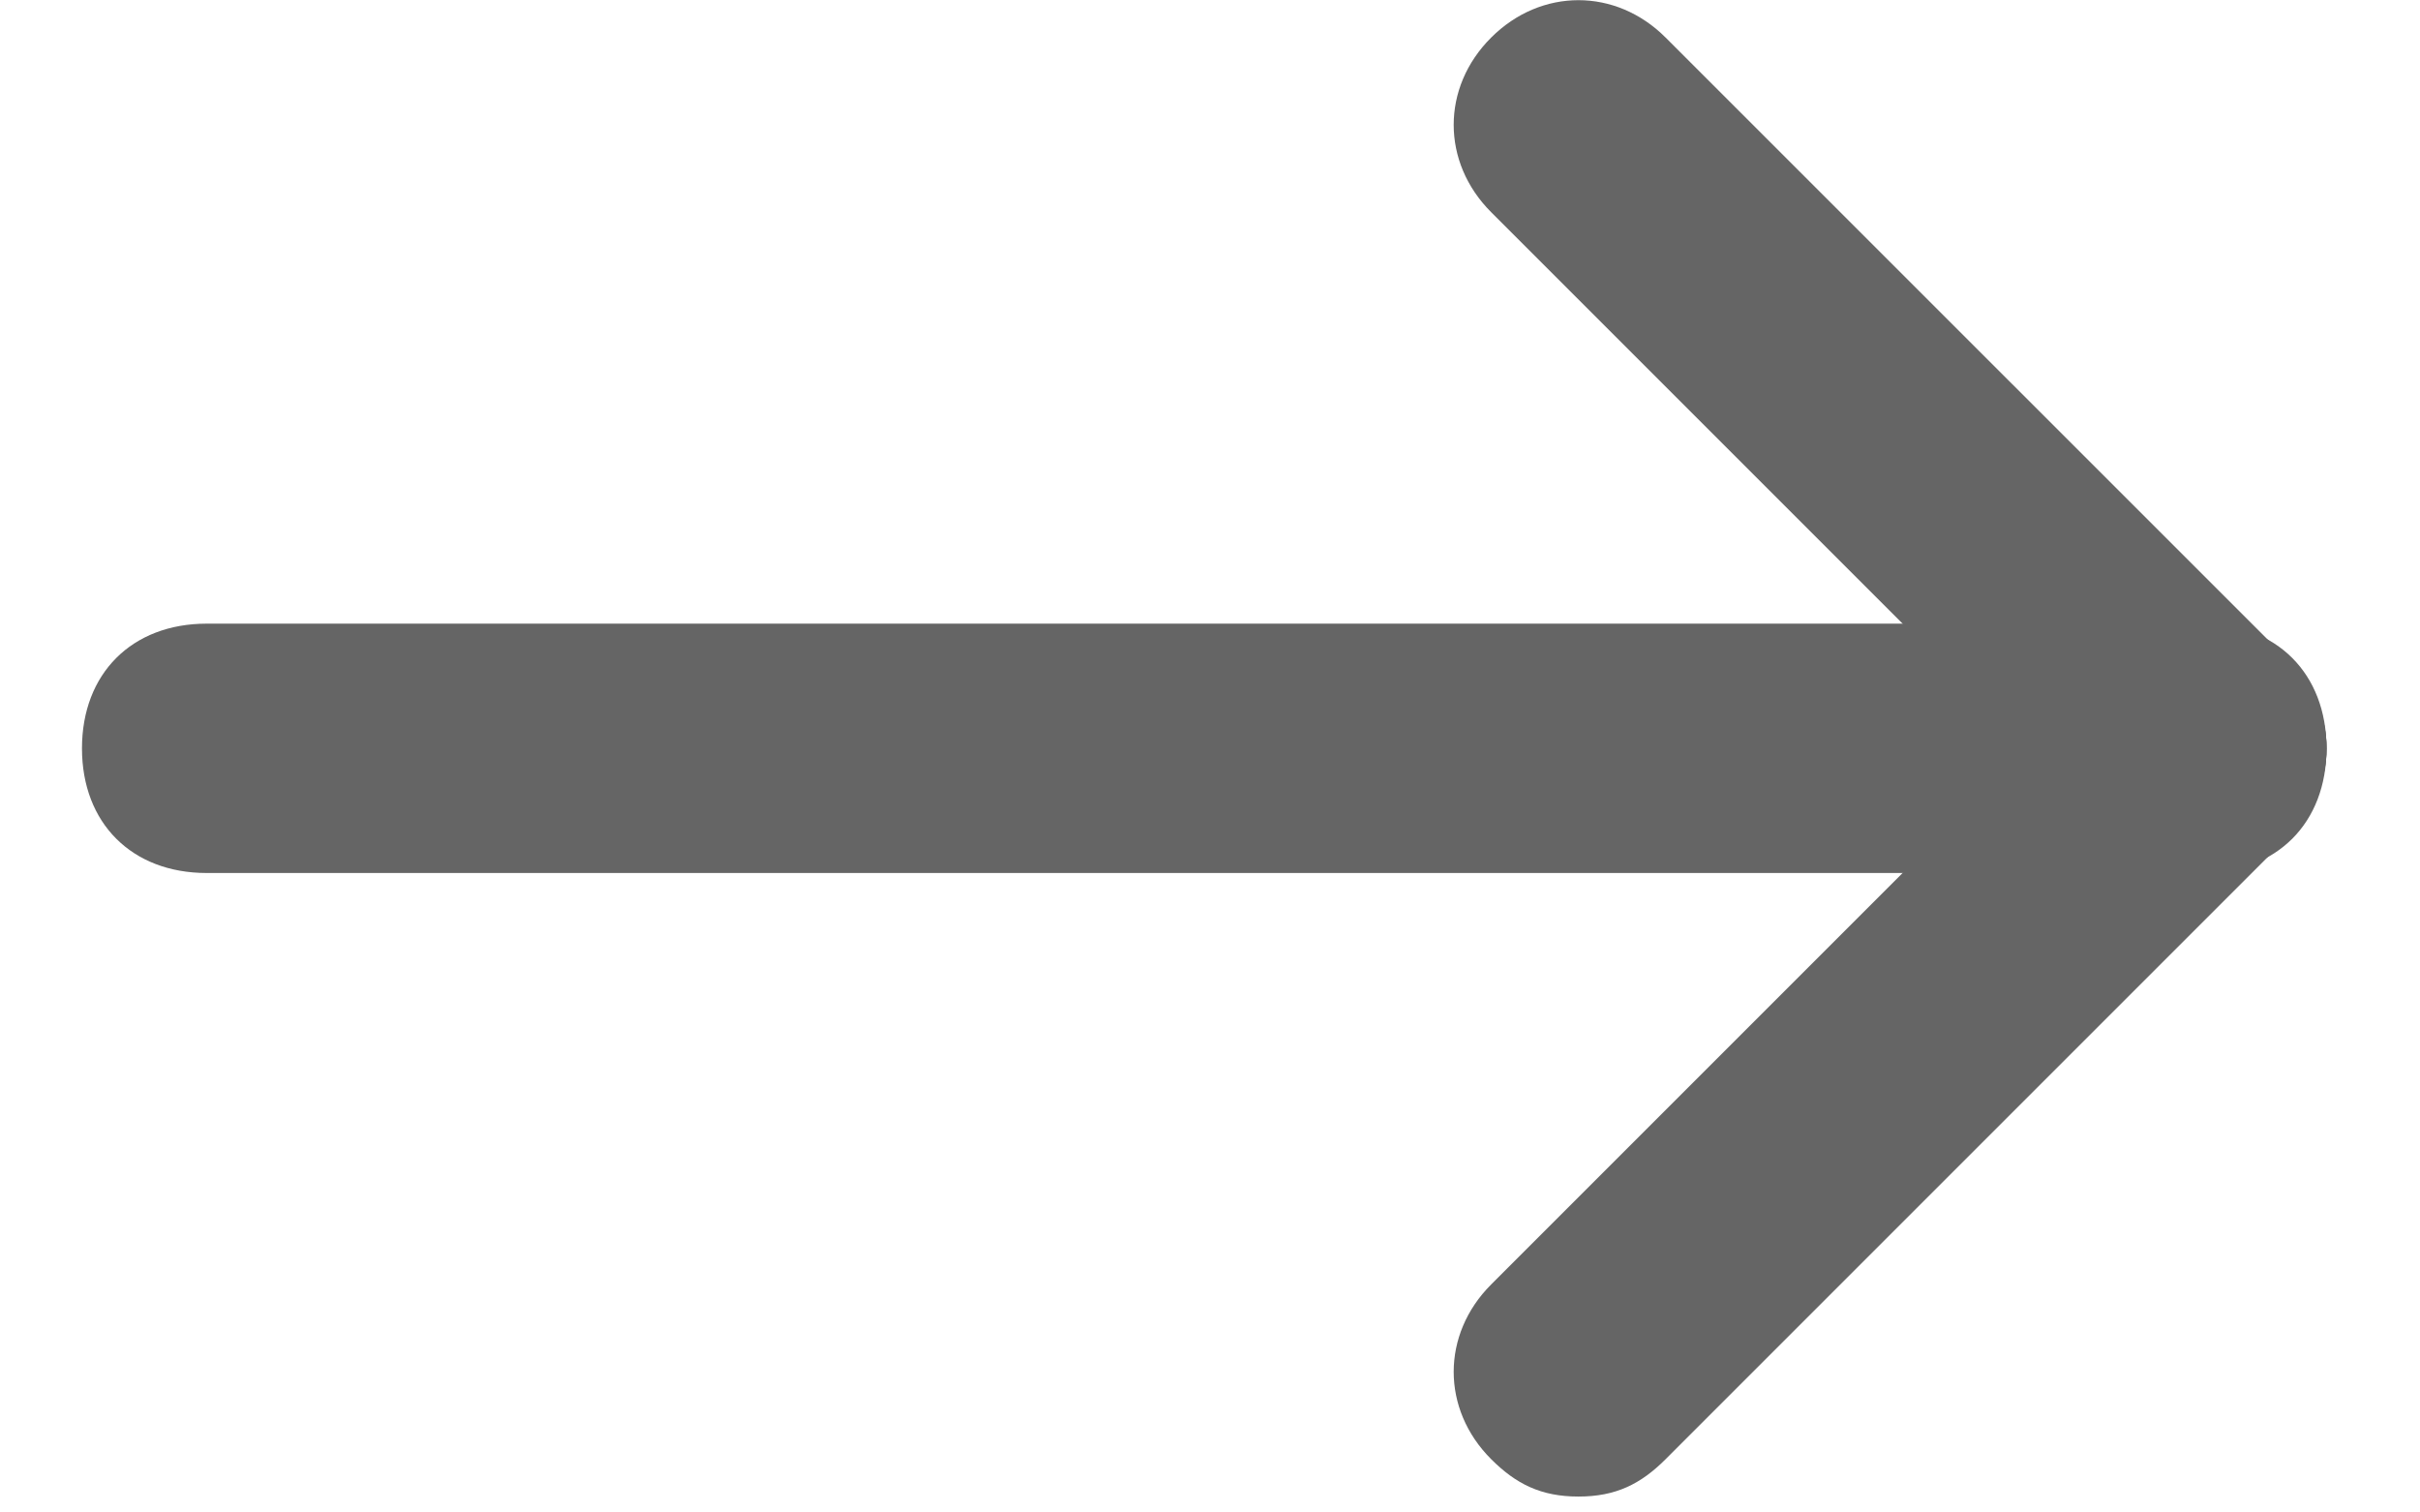
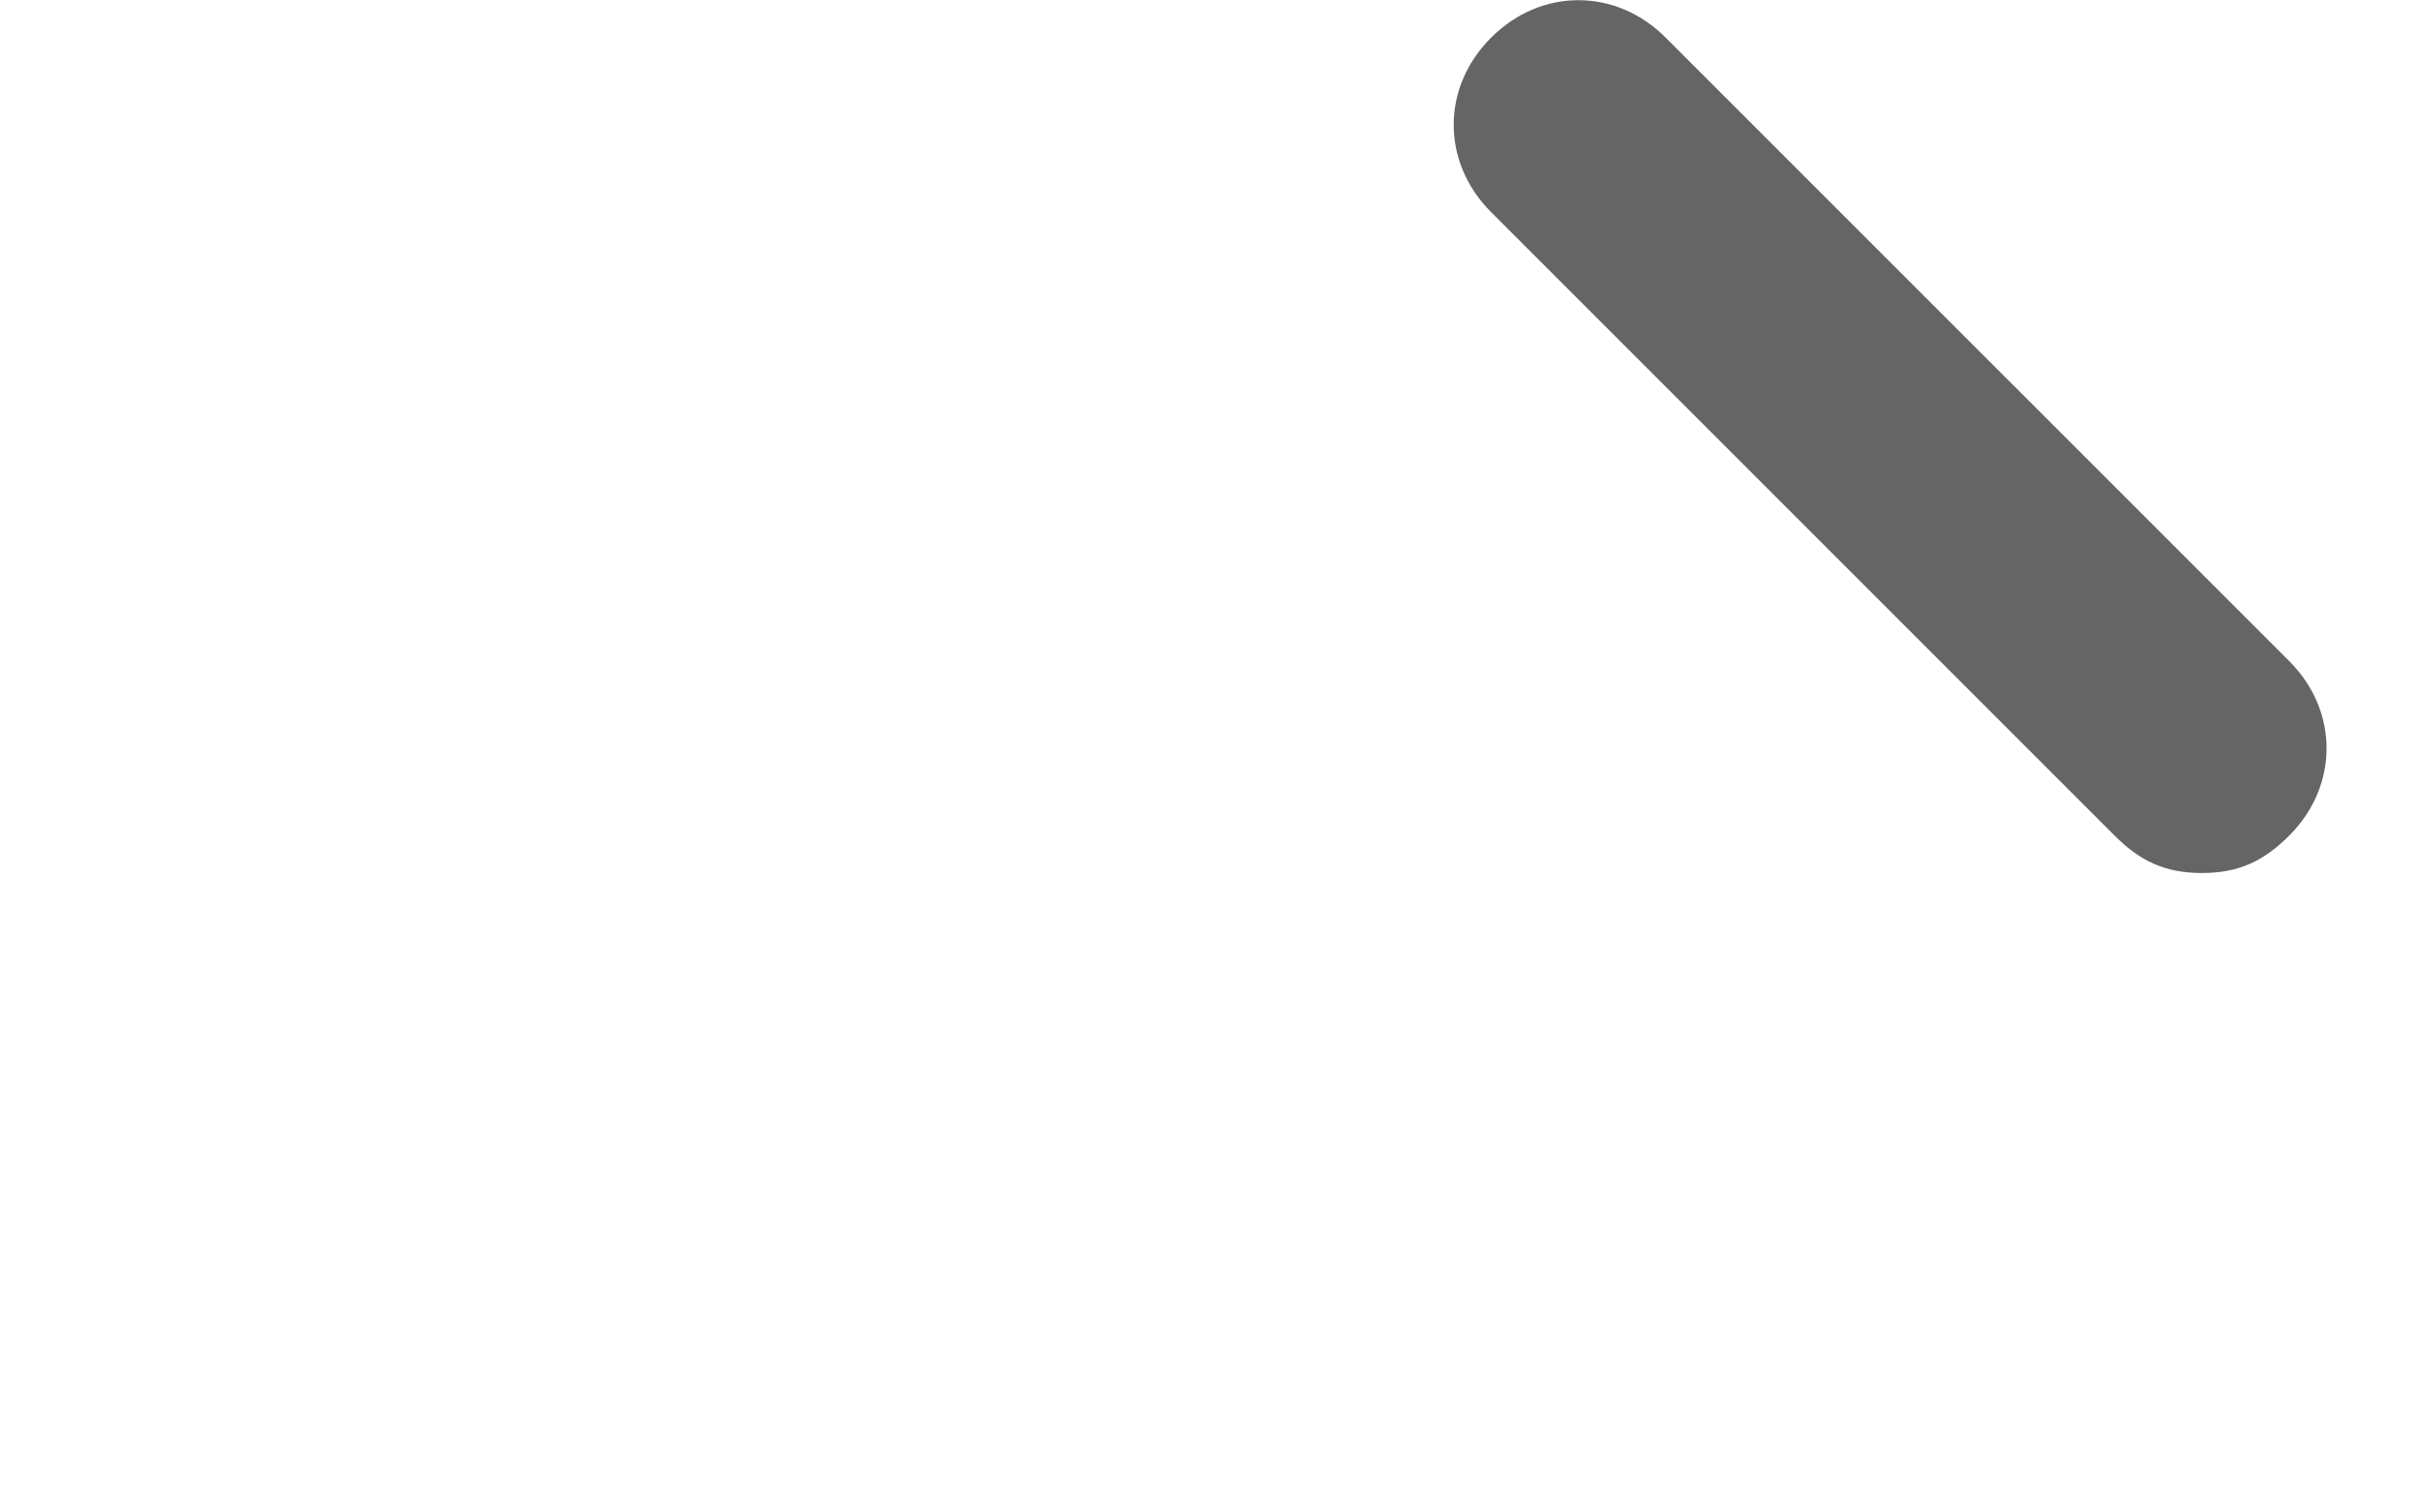
<svg xmlns="http://www.w3.org/2000/svg" width="24" height="15" viewBox="0 0 24 15" fill="none">
-   <path d="M15.654 14.842C15.283 14.842 15.035 14.718 14.788 14.471C14.293 13.976 14.293 13.234 14.788 12.739L20.971 6.556C21.466 6.061 22.208 6.061 22.703 6.556C23.197 7.051 23.197 7.793 22.703 8.287L16.519 14.471C16.272 14.718 16.025 14.842 15.654 14.842Z" fill="#656565" />
  <path d="M21.837 8.658C21.466 8.658 21.219 8.535 20.971 8.287L14.788 2.104C14.293 1.609 14.293 0.867 14.788 0.373C15.283 -0.122 16.025 -0.122 16.519 0.373L22.703 6.556C23.197 7.051 23.197 7.793 22.703 8.287C22.455 8.535 22.208 8.658 21.837 8.658Z" fill="#656565" />
-   <path d="M21.837 8.658H2.05C1.308 8.658 0.813 8.164 0.813 7.422C0.813 6.68 1.308 6.185 2.05 6.185H21.837C22.578 6.185 23.073 6.68 23.073 7.422C23.073 8.164 22.578 8.658 21.837 8.658Z" fill="#656565" />
</svg>